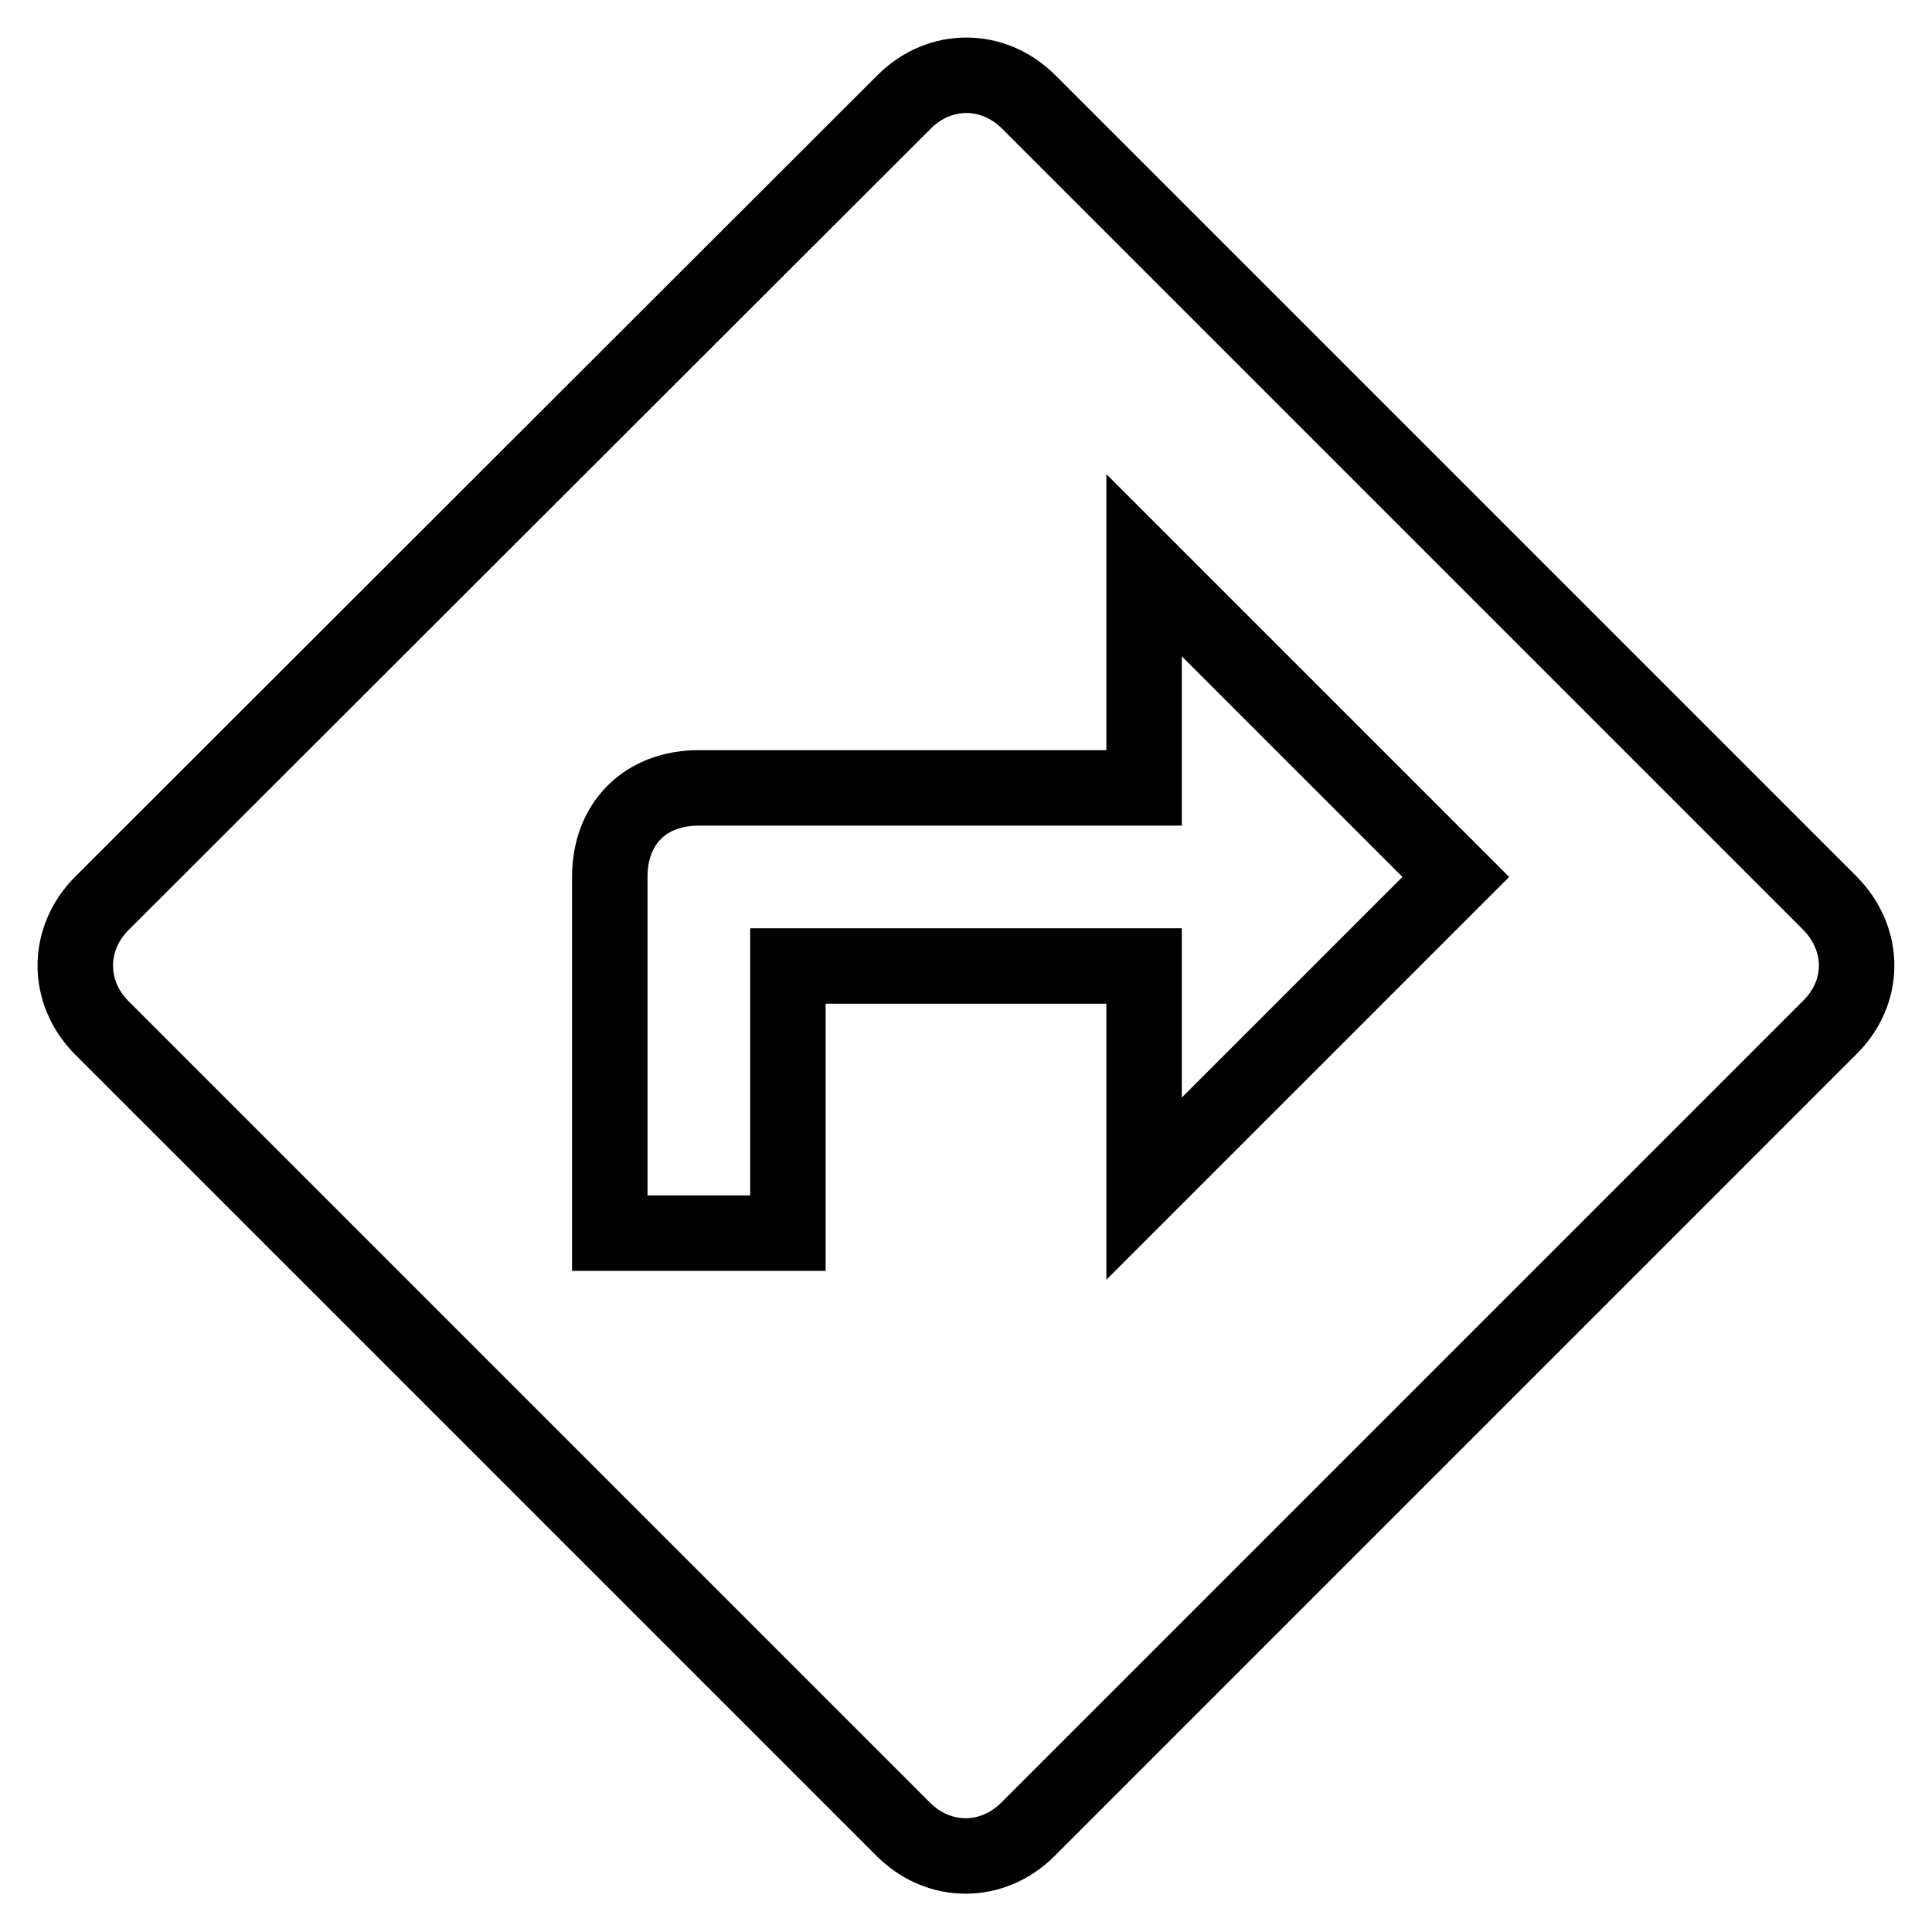
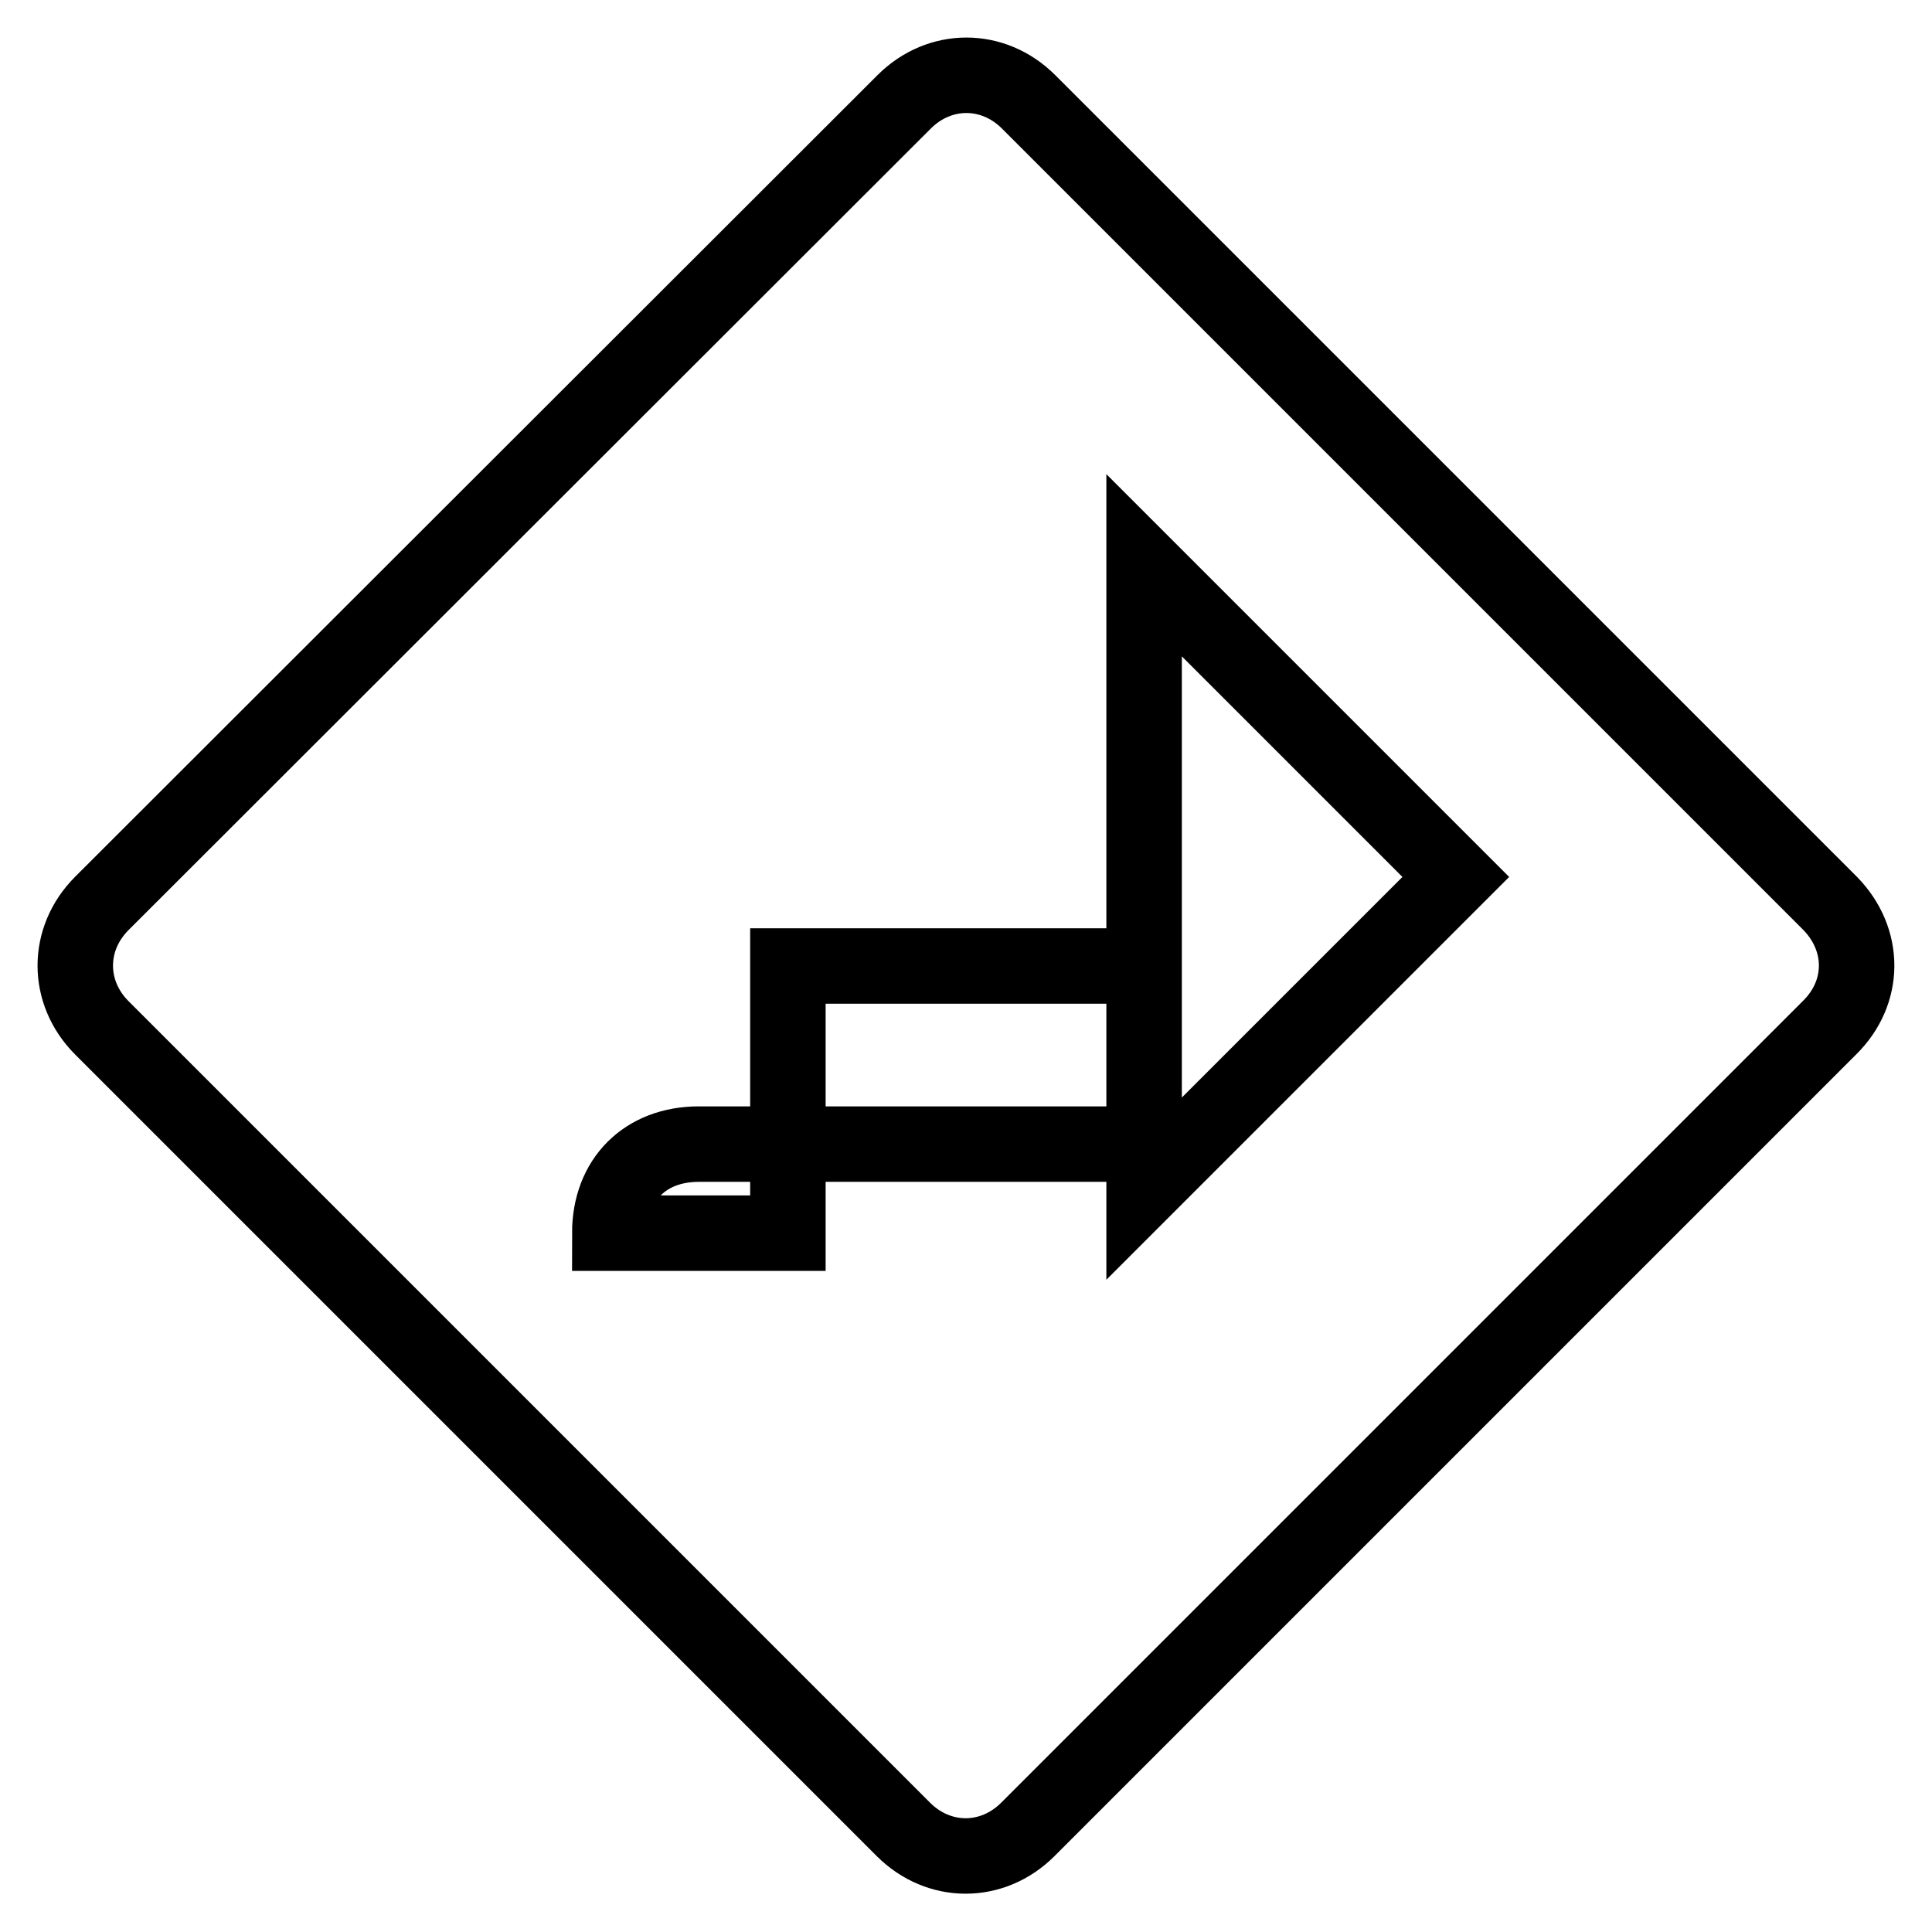
<svg xmlns="http://www.w3.org/2000/svg" version="1.1" x="0px" y="0px" viewBox="0 0 256 256" enable-background="new 0 0 256 256" xml:space="preserve">
  <g>
-     <path stroke-width="10" fill-opacity="0" stroke="#000000" d="M242.5,119.7L136.3,13.5l0,0c-4.7-4.7-11.8-4.7-16.5,0L13.5,119.7c-4.7,4.7-4.7,11.8,0,16.5l106.2,106.2 l0,0c4.7,4.7,11.8,4.7,16.5,0l106.2-106.2C247.2,131.5,247.2,124.5,242.5,119.7z M151.6,157.5V128h-47.2v35.4H80.8v-47.2 c0-7.1,4.7-11.8,11.8-11.8h59V74.9l41.3,41.3L151.6,157.5z" />
+     <path stroke-width="10" fill-opacity="0" stroke="#000000" d="M242.5,119.7L136.3,13.5l0,0c-4.7-4.7-11.8-4.7-16.5,0L13.5,119.7c-4.7,4.7-4.7,11.8,0,16.5l106.2,106.2 l0,0c4.7,4.7,11.8,4.7,16.5,0l106.2-106.2C247.2,131.5,247.2,124.5,242.5,119.7z M151.6,157.5V128h-47.2v35.4H80.8c0-7.1,4.7-11.8,11.8-11.8h59V74.9l41.3,41.3L151.6,157.5z" />
  </g>
</svg>